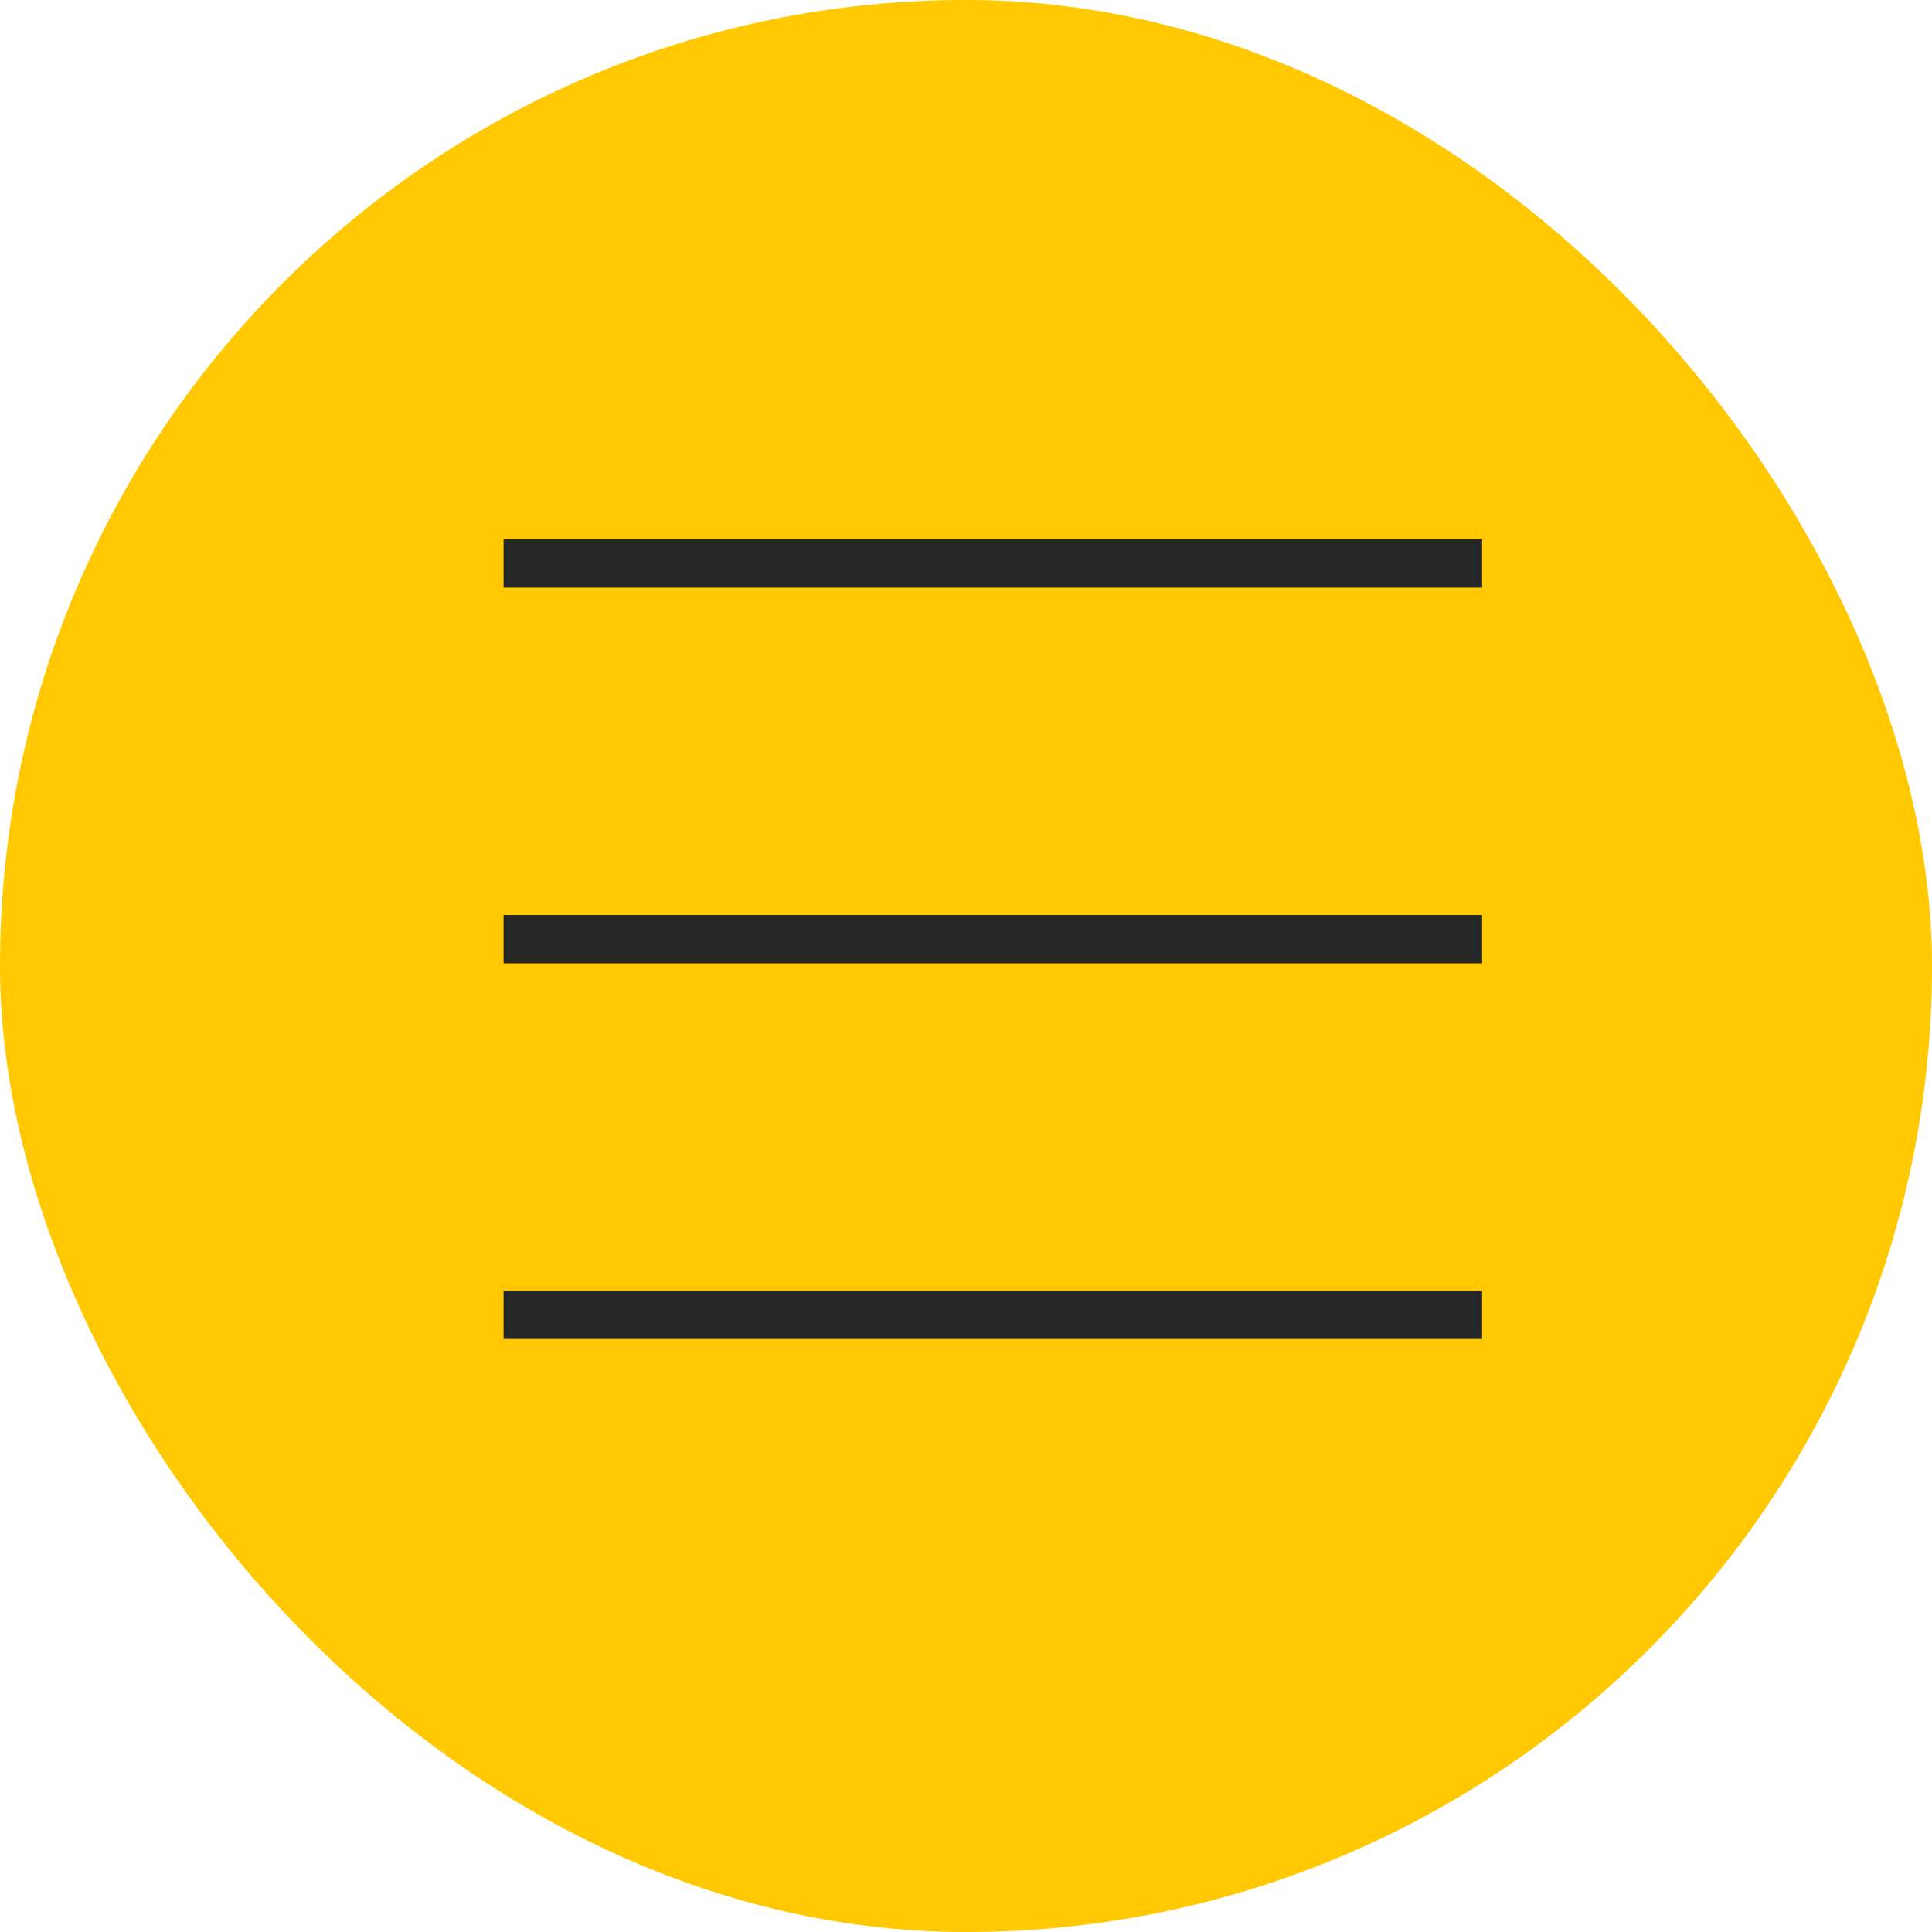
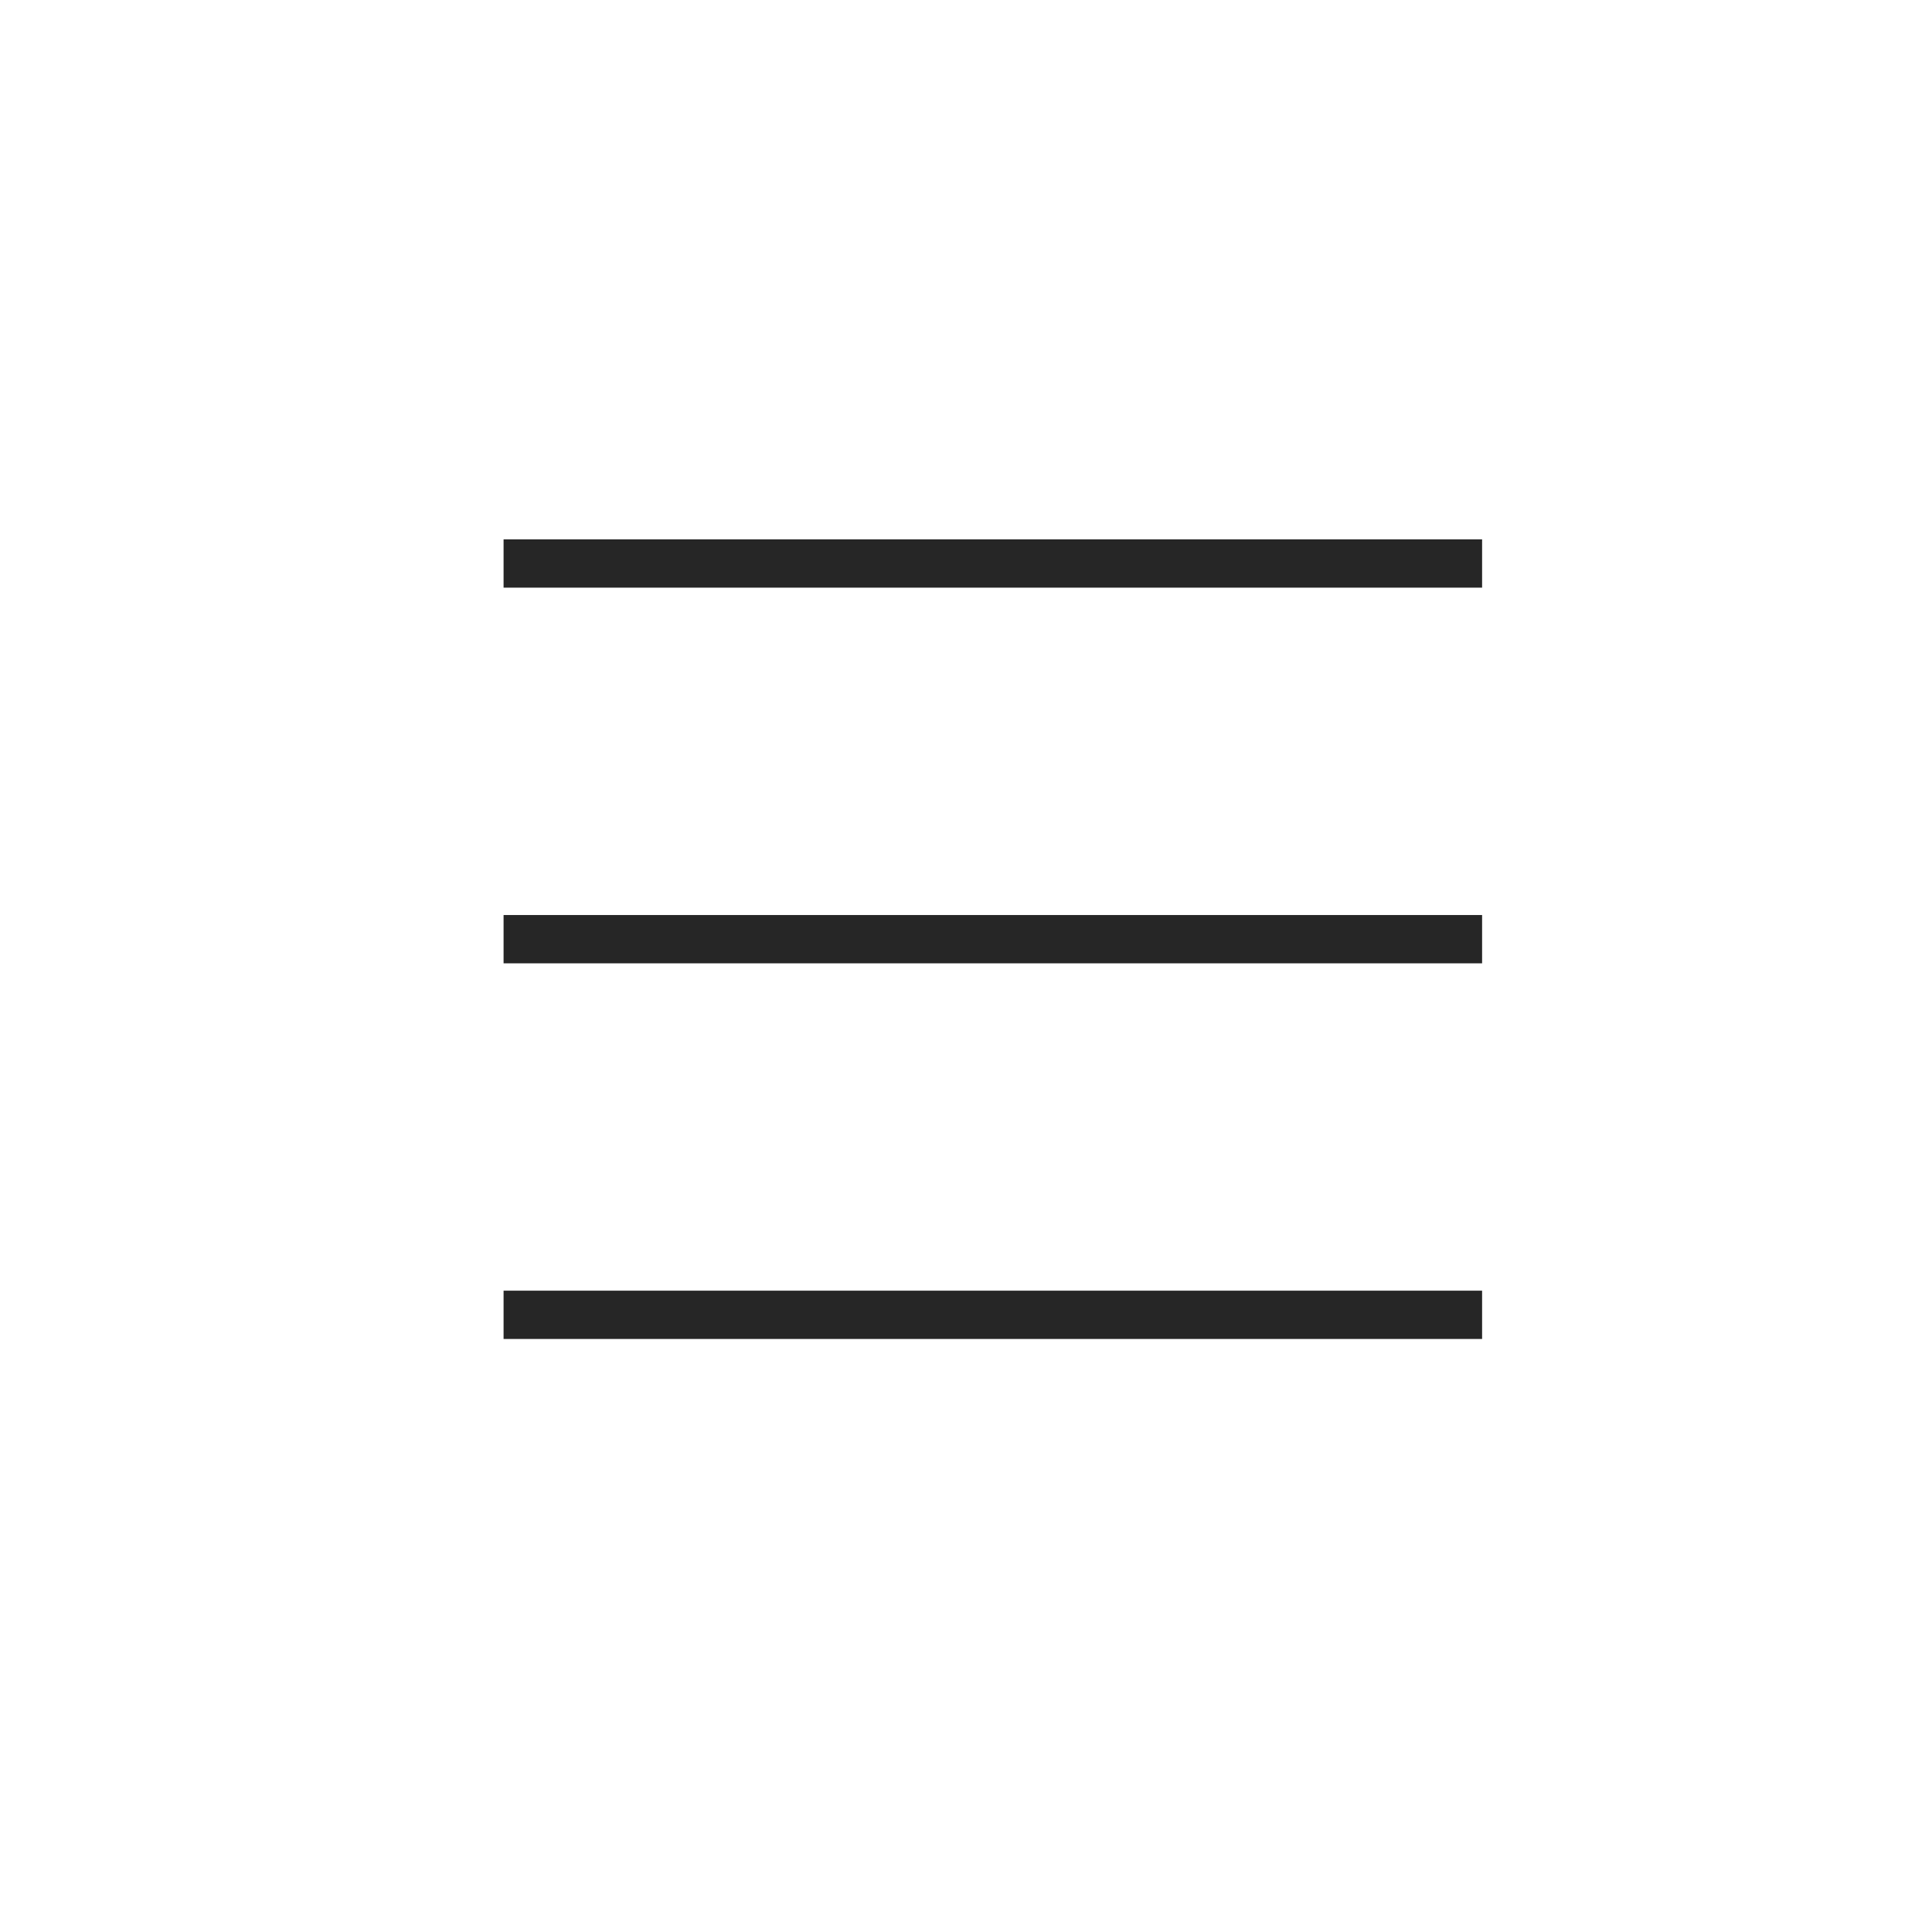
<svg xmlns="http://www.w3.org/2000/svg" width="60" height="60" viewBox="0 0 60 60" fill="none">
-   <rect width="60" height="60" rx="30" fill="#FFC800" />
  <path d="M46.028 40.083V41.583H15.639V40.083H46.028ZM46.028 28.417V29.917H15.639V28.417H46.028ZM46.028 16.75V18.25H15.639V16.75H46.028Z" fill="#262626" />
</svg>